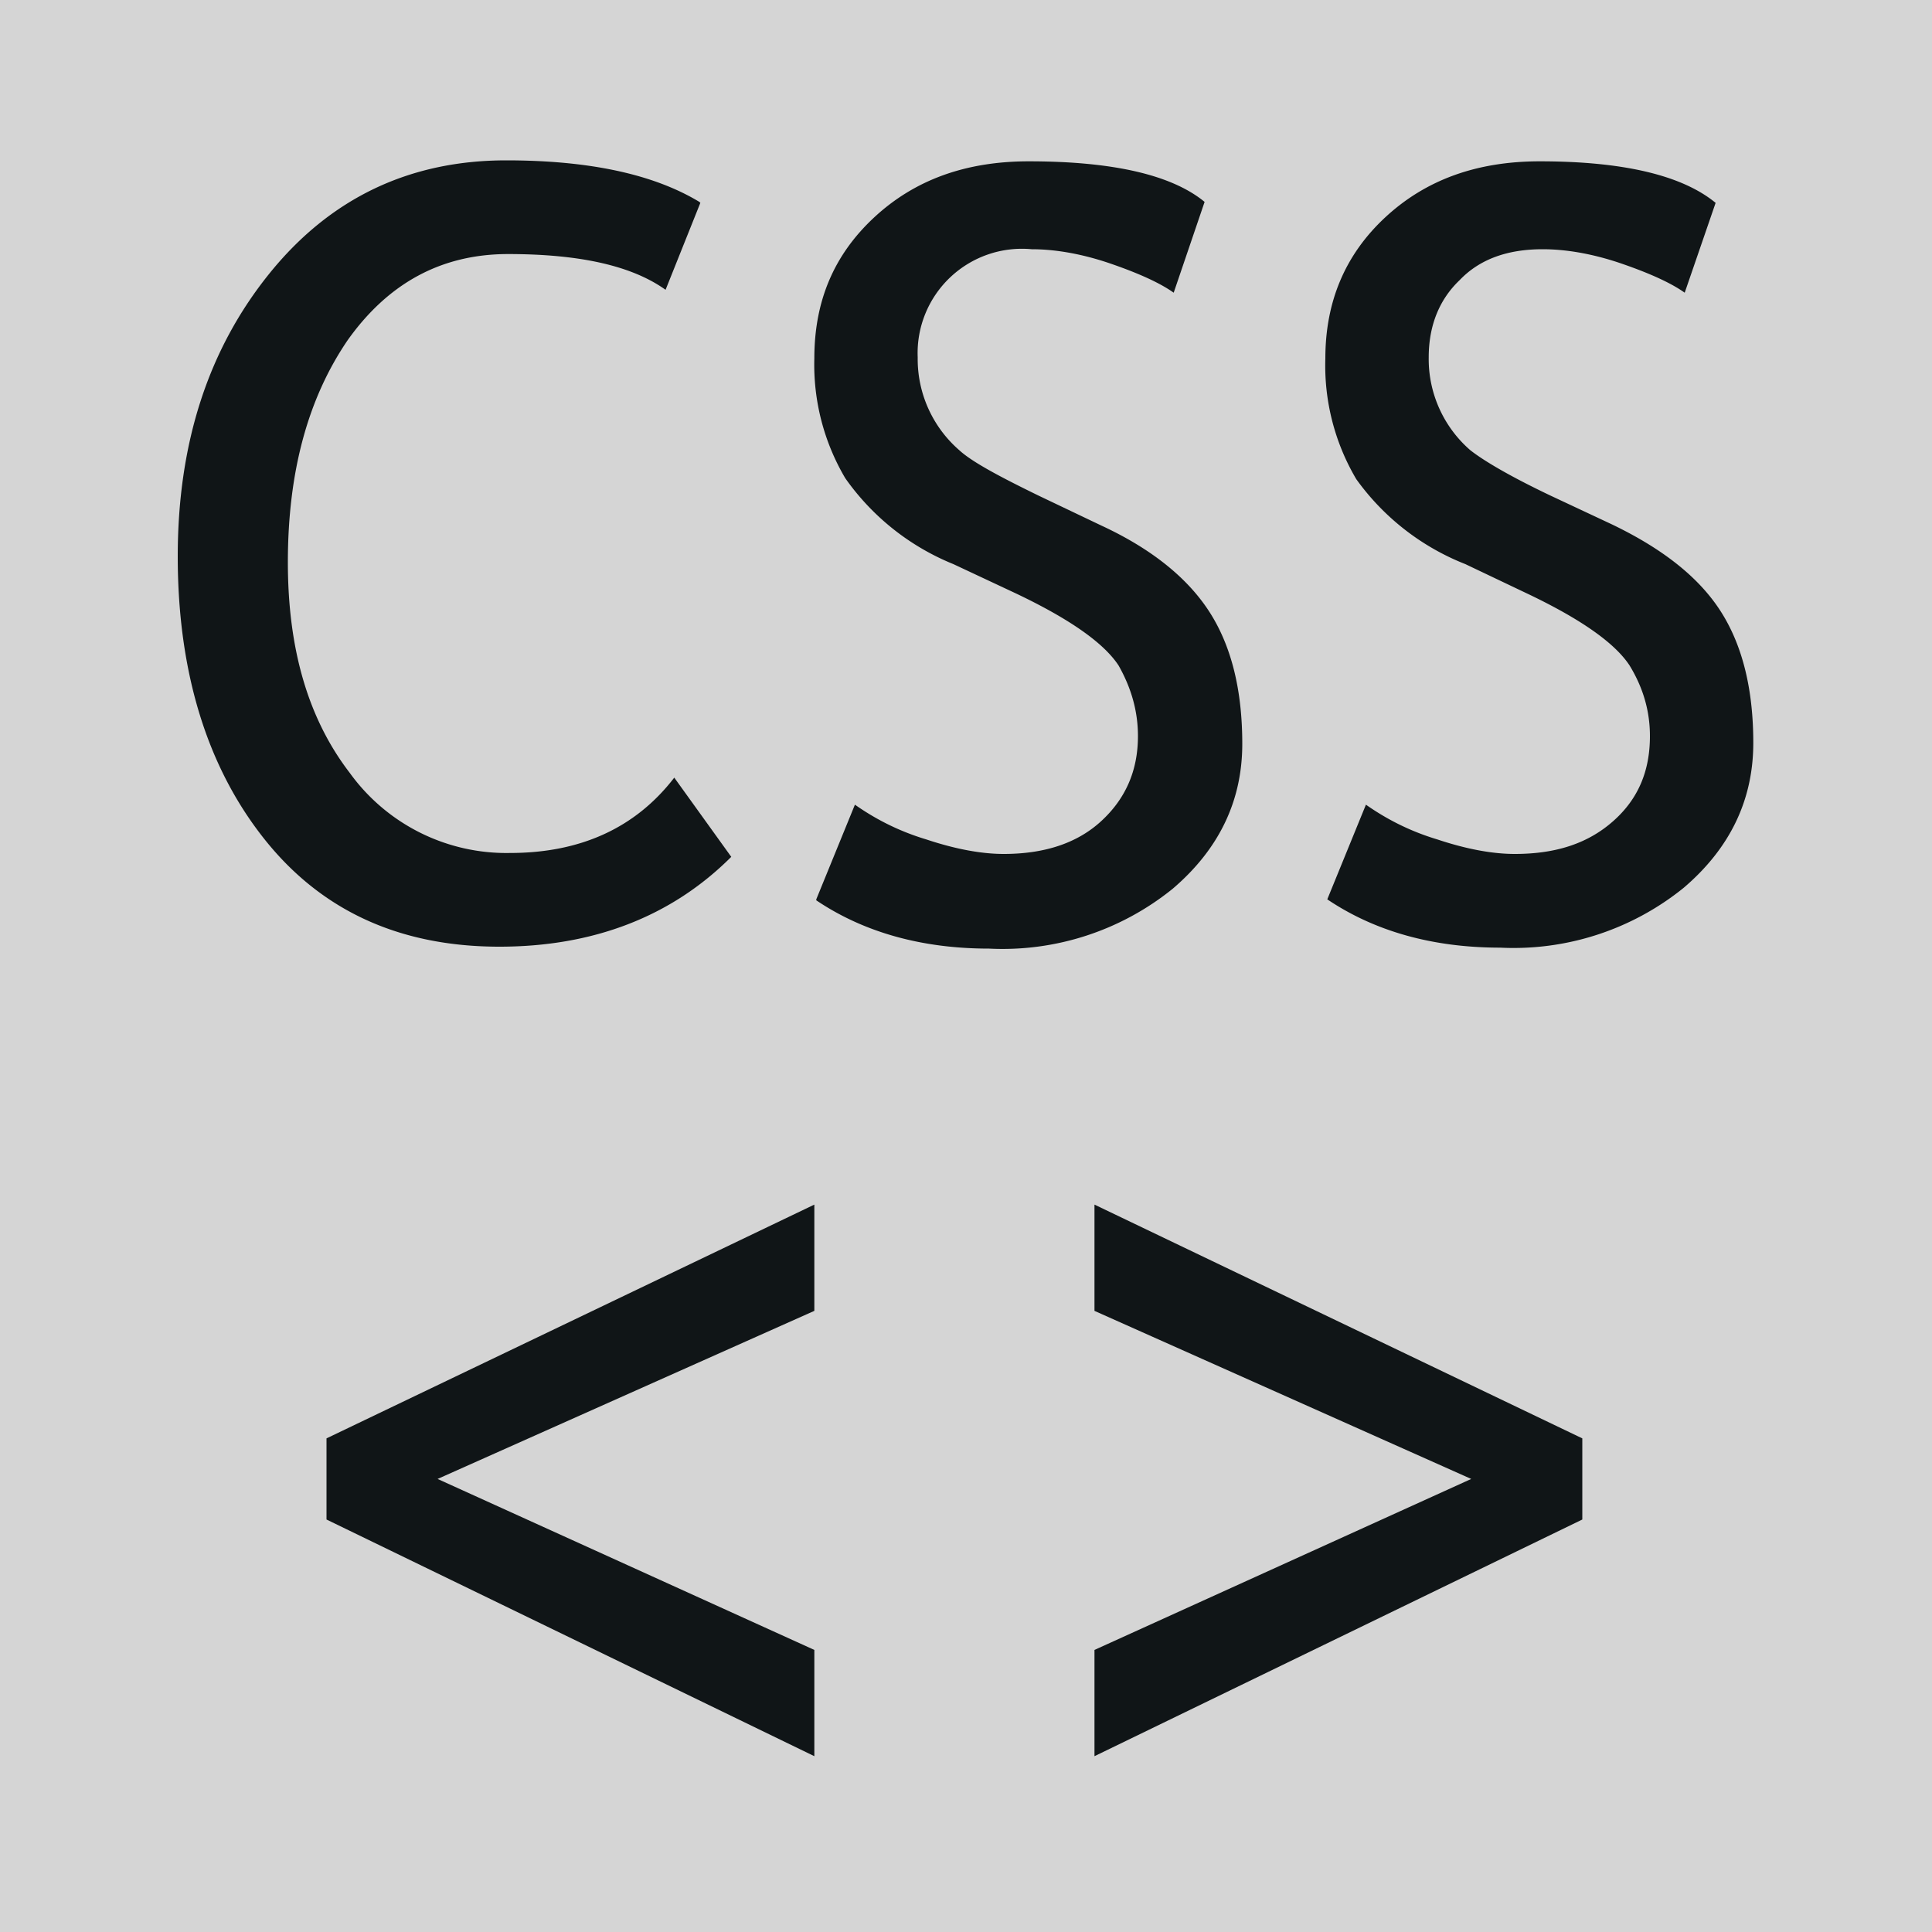
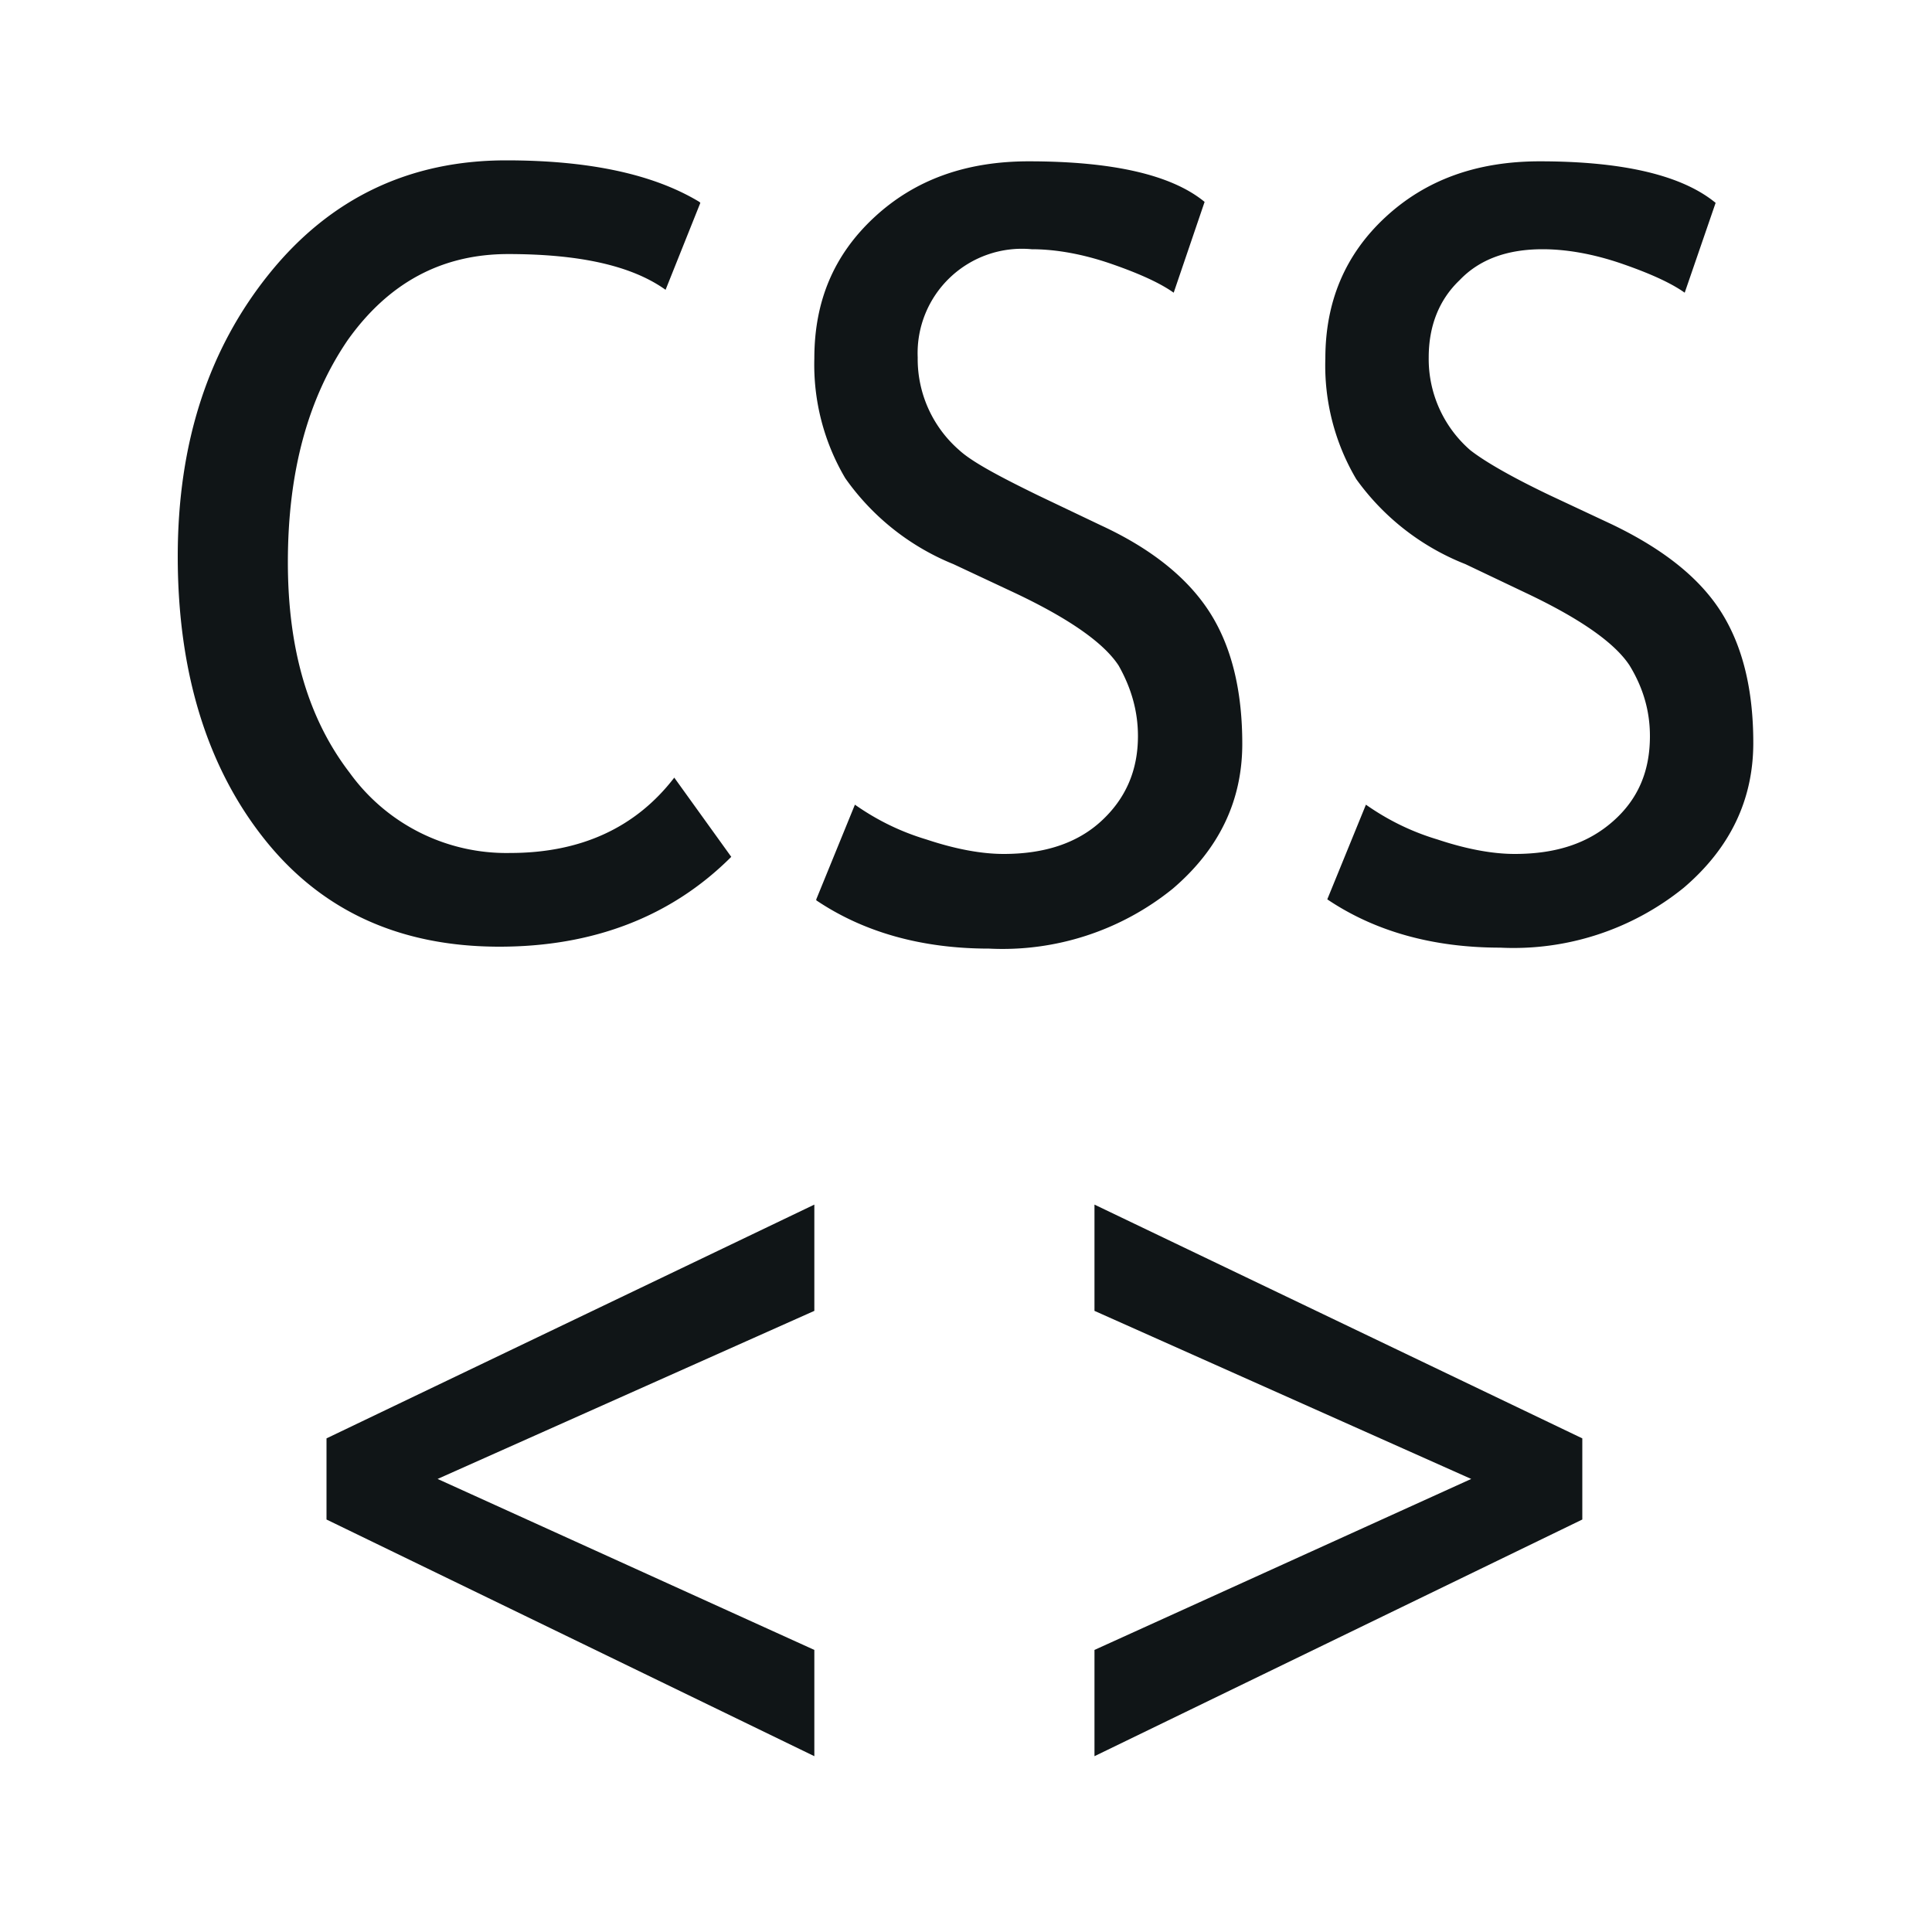
<svg xmlns="http://www.w3.org/2000/svg" width="20" height="20">
-   <path fill="#D5D5D5" d="M0 0h20v20H0z" />
  <path fill="#101517" d="m8.43 18.18-5.05-2.45v-.84l5.05-2.42v1.1l-3.9 1.74 3.9 1.77v1.1zM16.38 15.73l-5.05 2.45v-1.1l3.9-1.77-3.9-1.74v-1.1l5.05 2.42v.84zM7.25 2.1 6.89 3c-.35-.25-.89-.37-1.63-.37-.69 0-1.24.3-1.66.89-.41.6-.62 1.36-.62 2.3 0 .9.21 1.62.64 2.18a2 2 0 0 0 1.66.83c.73 0 1.3-.26 1.7-.78l.59.82c-.62.62-1.43.93-2.4.93-1.03 0-1.84-.37-2.43-1.11s-.9-1.72-.9-2.93c0-1.18.32-2.15.95-2.93s1.45-1.17 2.45-1.17c.85 0 1.52.14 2 .43zM8.45 9.31l.4-.98c.2.14.44.27.74.36.3.1.57.15.8.15.42 0 .76-.11 1.01-.34s.38-.52.38-.88c0-.26-.07-.5-.2-.73-.15-.23-.5-.48-1.07-.75l-.64-.3a2.53 2.53 0 0 1-1.12-.89 2.31 2.31 0 0 1-.32-1.24c0-.59.2-1.07.62-1.46s.95-.58 1.6-.58c.87 0 1.48.14 1.82.42l-.32.94c-.14-.1-.36-.2-.65-.3s-.57-.15-.82-.15A1.08 1.08 0 0 0 9.5 3.7a1.25 1.25 0 0 0 .43.96c.13.12.41.27.82.47l.65.31c.54.25.91.56 1.13.91.22.35.33.8.33 1.35 0 .59-.24 1.09-.72 1.5a2.8 2.8 0 0 1-1.9.62c-.7 0-1.3-.17-1.79-.5zM13.74 9.31l.4-.98c.2.14.44.27.74.36.3.1.57.15.8.15.43 0 .76-.11 1.02-.34s.38-.52.38-.88c0-.26-.07-.5-.21-.73-.15-.23-.5-.48-1.07-.75l-.63-.3a2.53 2.53 0 0 1-1.13-.88 2.31 2.31 0 0 1-.32-1.25c0-.58.2-1.07.62-1.46s.95-.58 1.6-.58c.88 0 1.48.15 1.82.43l-.32.93c-.14-.1-.36-.2-.65-.3s-.57-.15-.82-.15c-.36 0-.65.1-.86.32-.21.2-.32.47-.32.8a1.25 1.25 0 0 0 .43.96c.14.11.41.27.83.47l.64.3c.54.26.91.56 1.13.91.22.35.33.8.33 1.35 0 .59-.24 1.09-.72 1.5a2.8 2.8 0 0 1-1.9.62c-.7 0-1.3-.17-1.79-.5z" />
</svg>